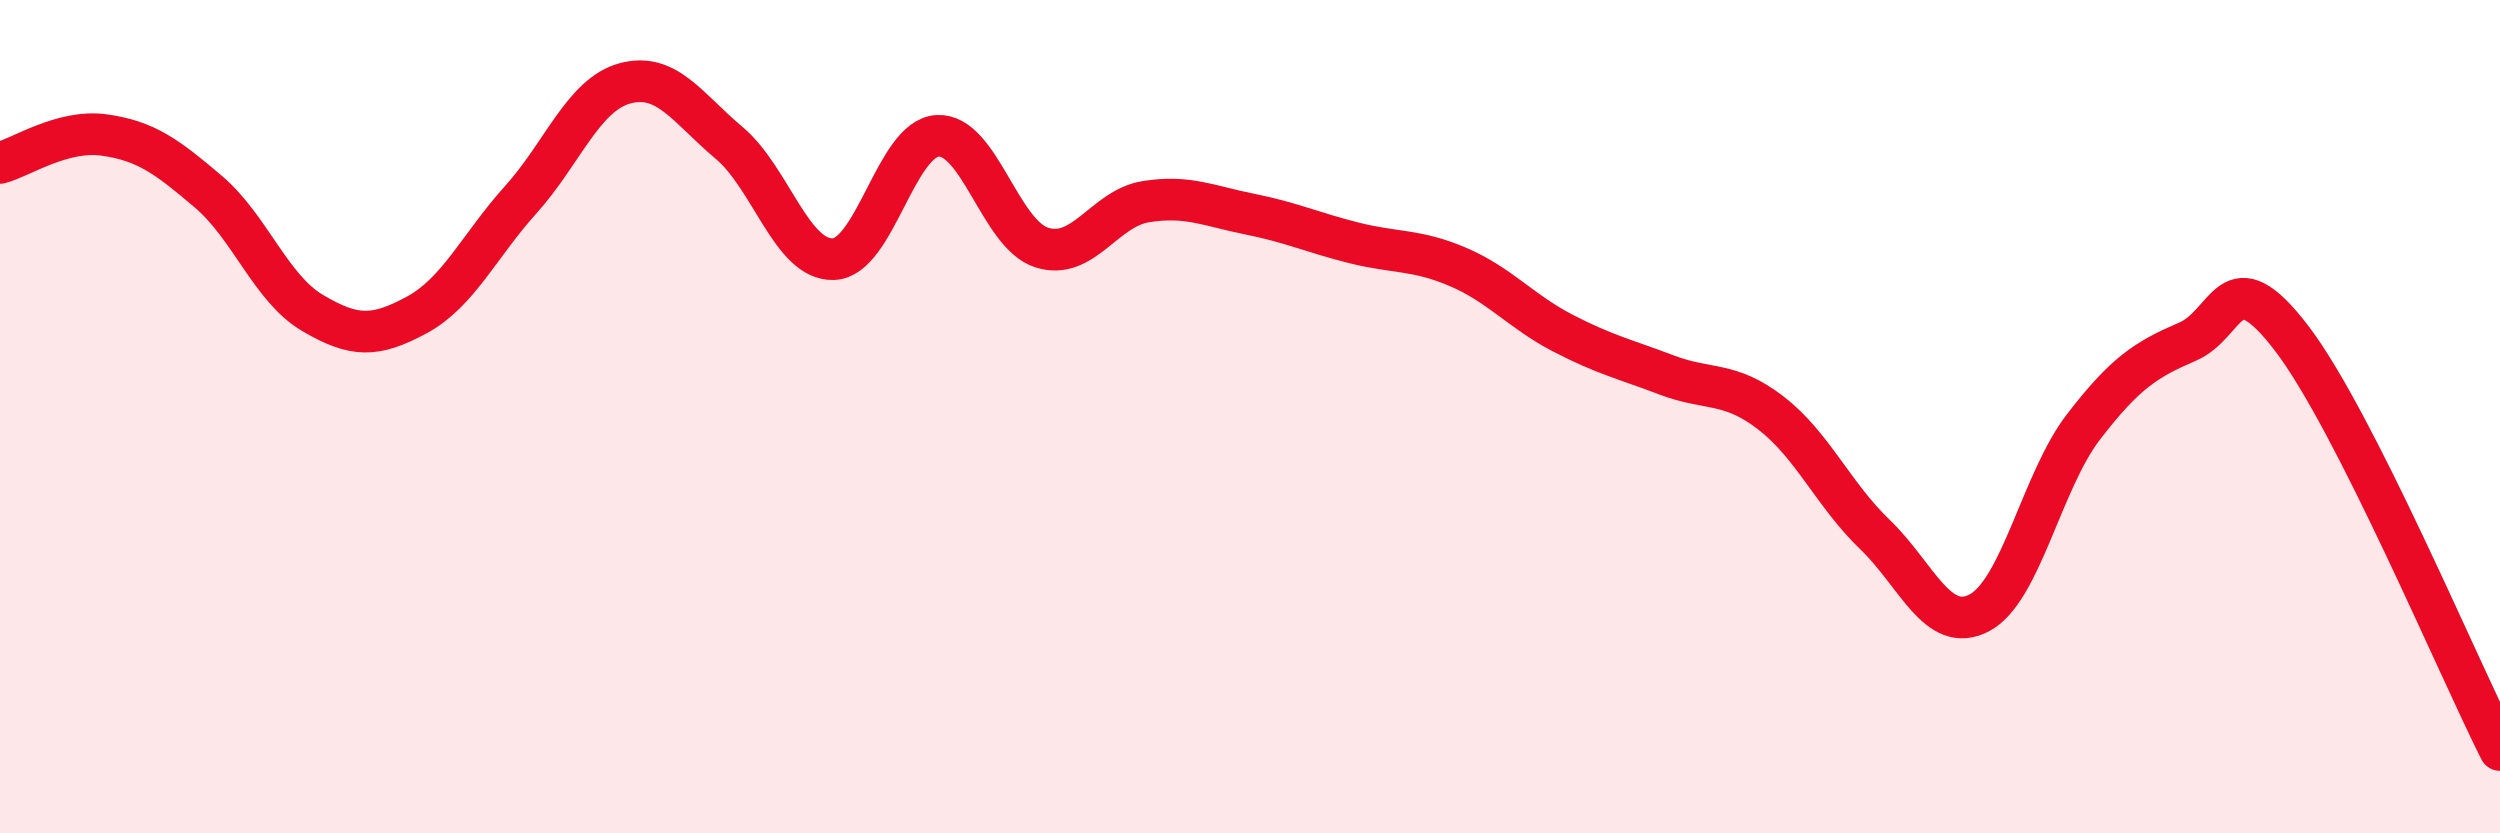
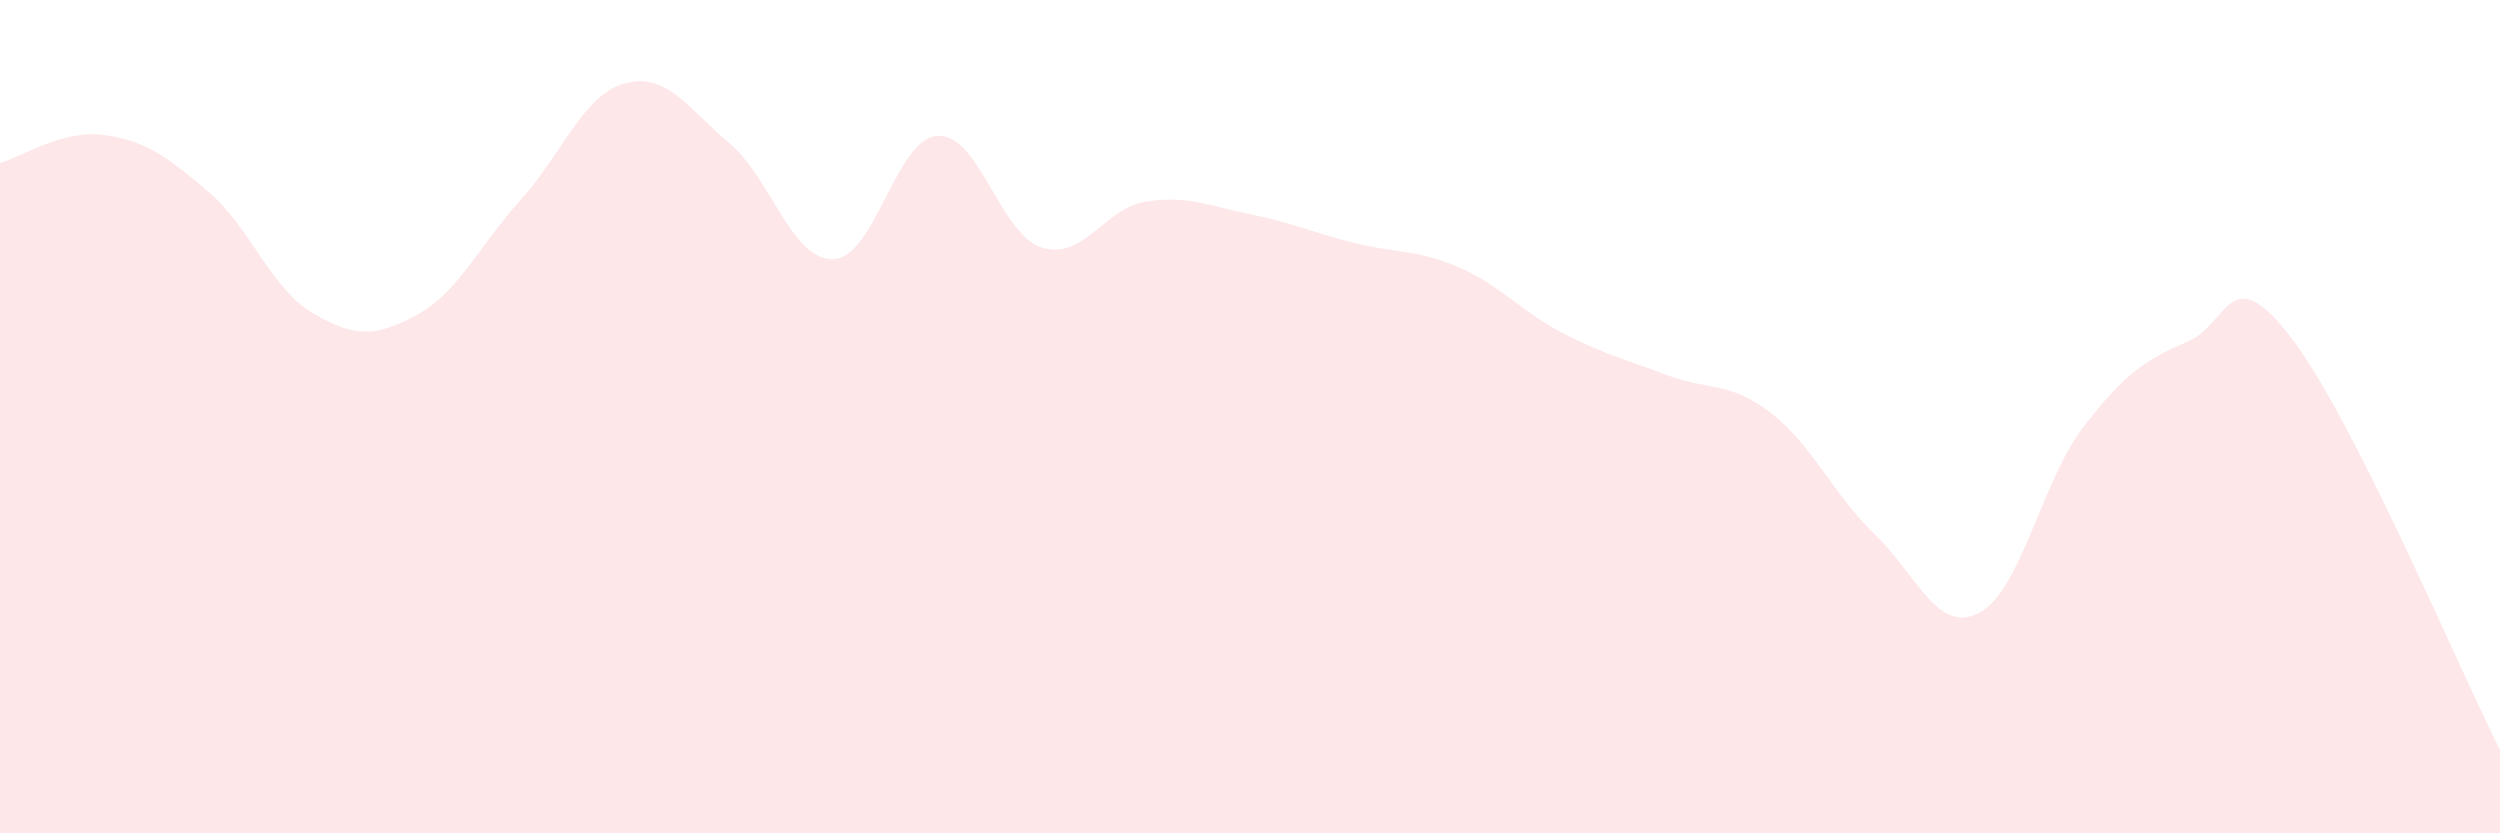
<svg xmlns="http://www.w3.org/2000/svg" width="60" height="20" viewBox="0 0 60 20">
  <path d="M 0,3.91 C 0.5,3.78 1.5,3.1 2.5,3.24 C 3.5,3.38 4,3.75 5,4.6 C 6,5.45 6.5,6.92 7.5,7.51 C 8.5,8.1 9,8.1 10,7.56 C 11,7.02 11.5,5.9 12.5,4.79 C 13.5,3.68 14,2.27 15,2 C 16,1.73 16.5,2.59 17.5,3.43 C 18.5,4.27 19,6.25 20,6.22 C 21,6.19 21.5,3.32 22.5,3.26 C 23.5,3.2 24,5.62 25,5.94 C 26,6.26 26.5,5 27.5,4.84 C 28.5,4.68 29,4.94 30,5.14 C 31,5.34 31.5,5.58 32.5,5.83 C 33.5,6.08 34,5.98 35,6.41 C 36,6.84 36.5,7.47 37.5,7.99 C 38.5,8.51 39,8.62 40,9 C 41,9.38 41.5,9.14 42.5,9.91 C 43.5,10.68 44,11.87 45,12.83 C 46,13.79 46.5,15.23 47.5,14.71 C 48.5,14.19 49,11.55 50,10.25 C 51,8.95 51.5,8.63 52.5,8.2 C 53.5,7.77 53.5,6.16 55,8.12 C 56.5,10.08 59,16.02 60,18L60 20L0 20Z" fill="#EB0A25" opacity="0.1" stroke-linecap="round" stroke-linejoin="round" />
-   <path d="M 0,3.91 C 0.5,3.78 1.5,3.1 2.5,3.24 C 3.5,3.38 4,3.75 5,4.6 C 6,5.45 6.5,6.92 7.5,7.51 C 8.5,8.1 9,8.1 10,7.56 C 11,7.02 11.5,5.9 12.5,4.79 C 13.5,3.68 14,2.27 15,2 C 16,1.73 16.5,2.59 17.5,3.43 C 18.5,4.27 19,6.25 20,6.22 C 21,6.19 21.5,3.32 22.5,3.26 C 23.5,3.2 24,5.62 25,5.94 C 26,6.26 26.5,5 27.5,4.84 C 28.5,4.68 29,4.94 30,5.14 C 31,5.34 31.5,5.58 32.5,5.83 C 33.5,6.08 34,5.98 35,6.41 C 36,6.84 36.5,7.47 37.5,7.99 C 38.5,8.51 39,8.62 40,9 C 41,9.38 41.5,9.14 42.5,9.91 C 43.5,10.68 44,11.87 45,12.83 C 46,13.79 46.5,15.23 47.5,14.71 C 48.5,14.19 49,11.55 50,10.25 C 51,8.95 51.5,8.63 52.5,8.2 C 53.5,7.77 53.5,6.16 55,8.12 C 56.5,10.08 59,16.02 60,18" stroke="#EB0A25" stroke-width="1" fill="none" stroke-linecap="round" stroke-linejoin="round" />
</svg>